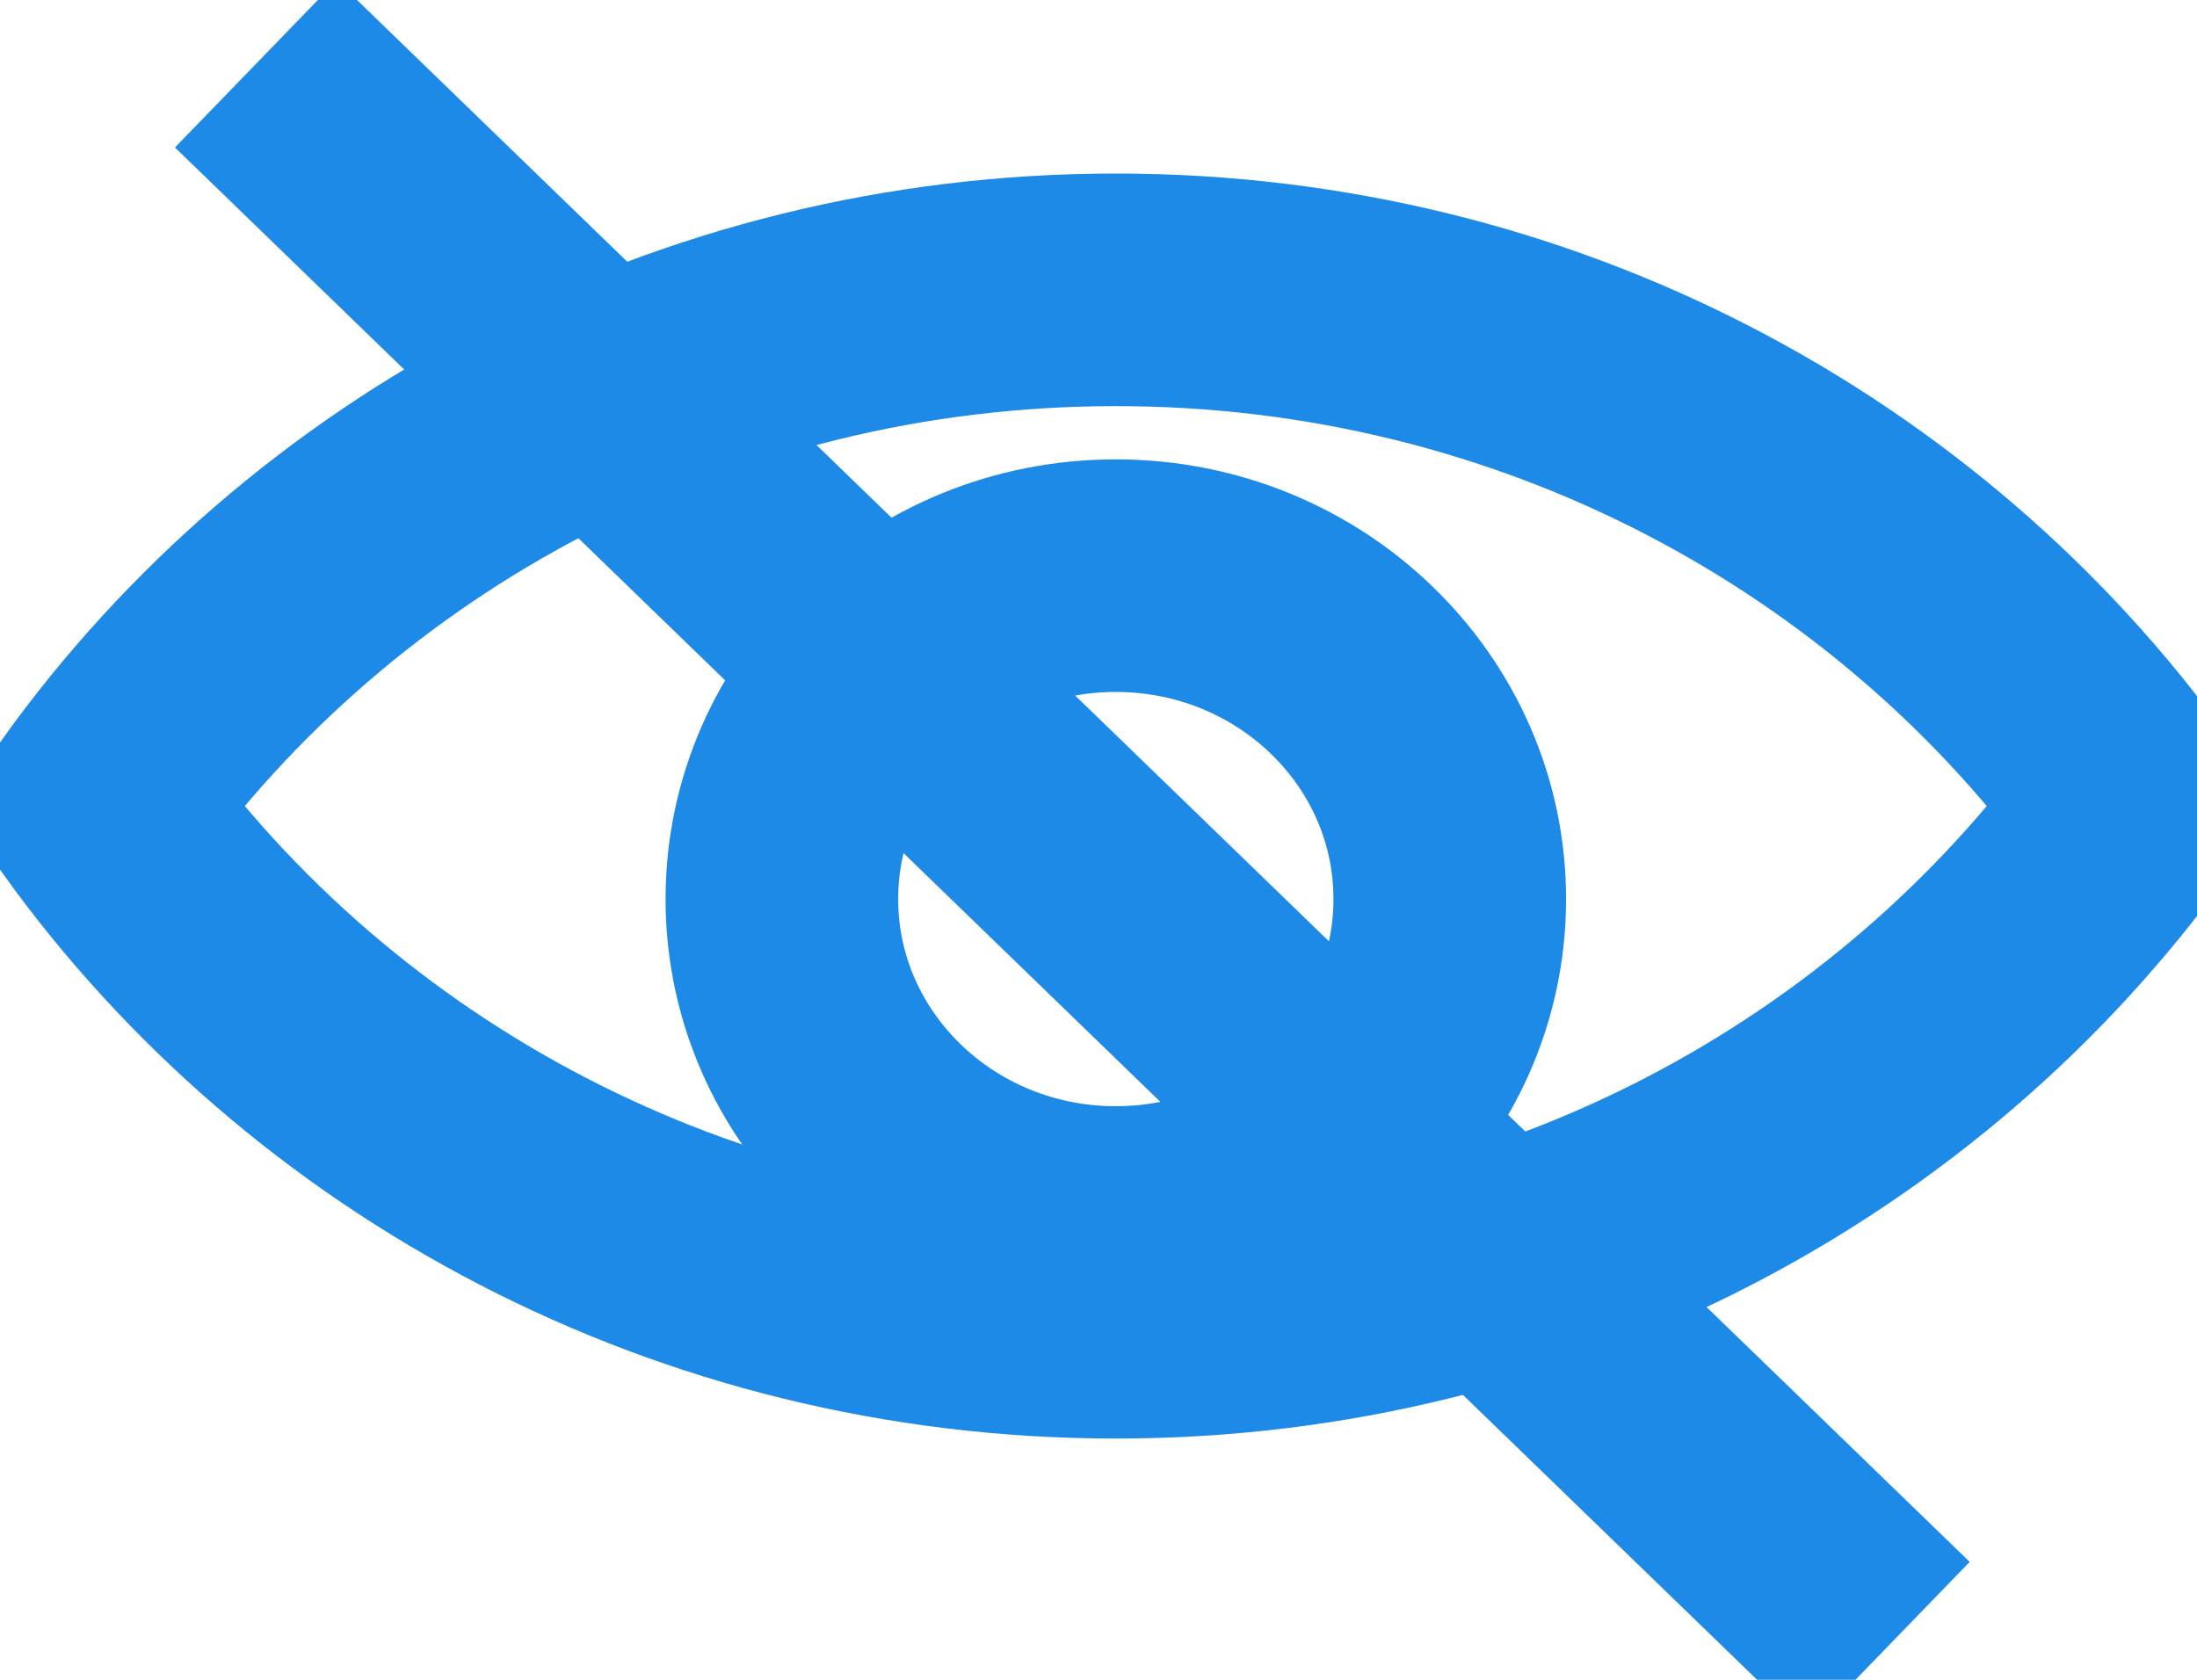
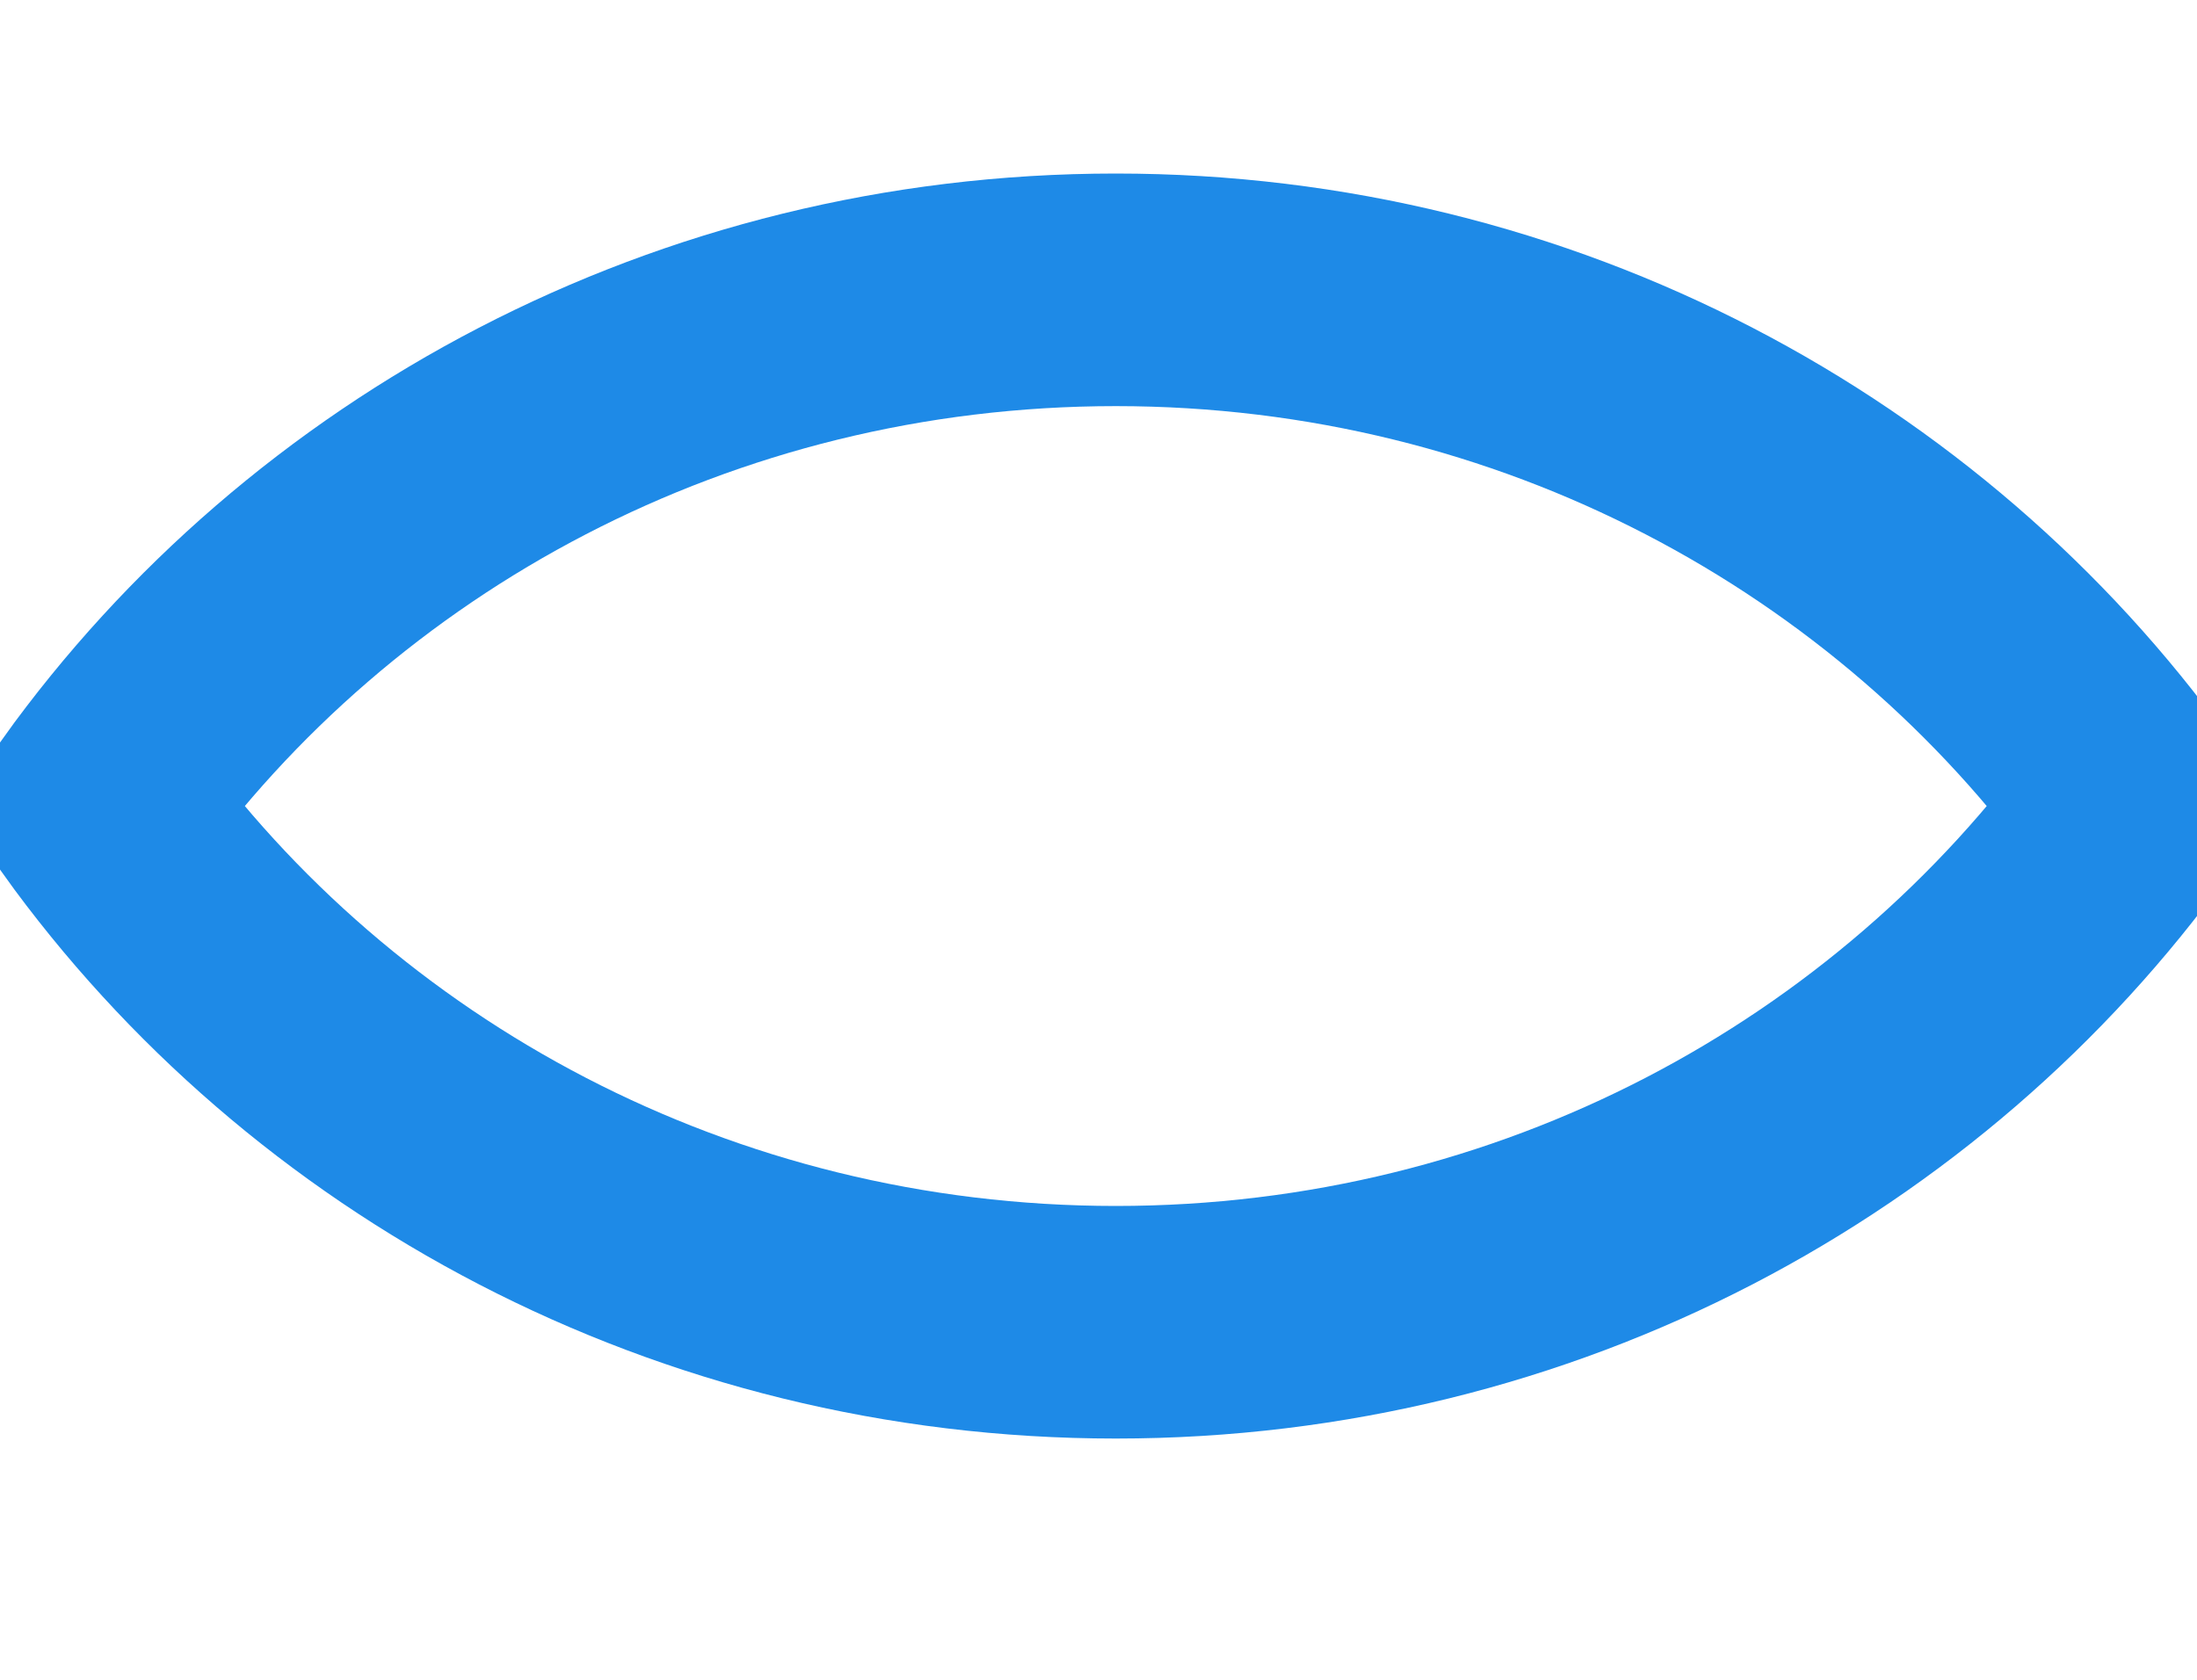
<svg xmlns="http://www.w3.org/2000/svg" width="17" height="13" viewBox="0 0 17 13">
  <g fill="none" fill-rule="evenodd" stroke="#1E8AE7" stroke-width="1.8">
    <path d="M8.633 2.243c-3.264 0-6.145 1.582-7.879 3.995 1.734 2.413 4.615 3.995 7.88 3.995 3.264 0 6.144-1.582 7.88-3.995-1.736-2.413-4.616-3.995-7.88-3.995z" />
-     <path d="M11.218 6.958c0 1.382-1.157 2.503-2.585 2.503-1.426 0-2.583-1.121-2.583-2.503 0-1.383 1.157-2.503 2.583-2.503 1.428 0 2.585 1.12 2.585 2.503zM1.98.495l12.635 12.239" />
  </g>
</svg>